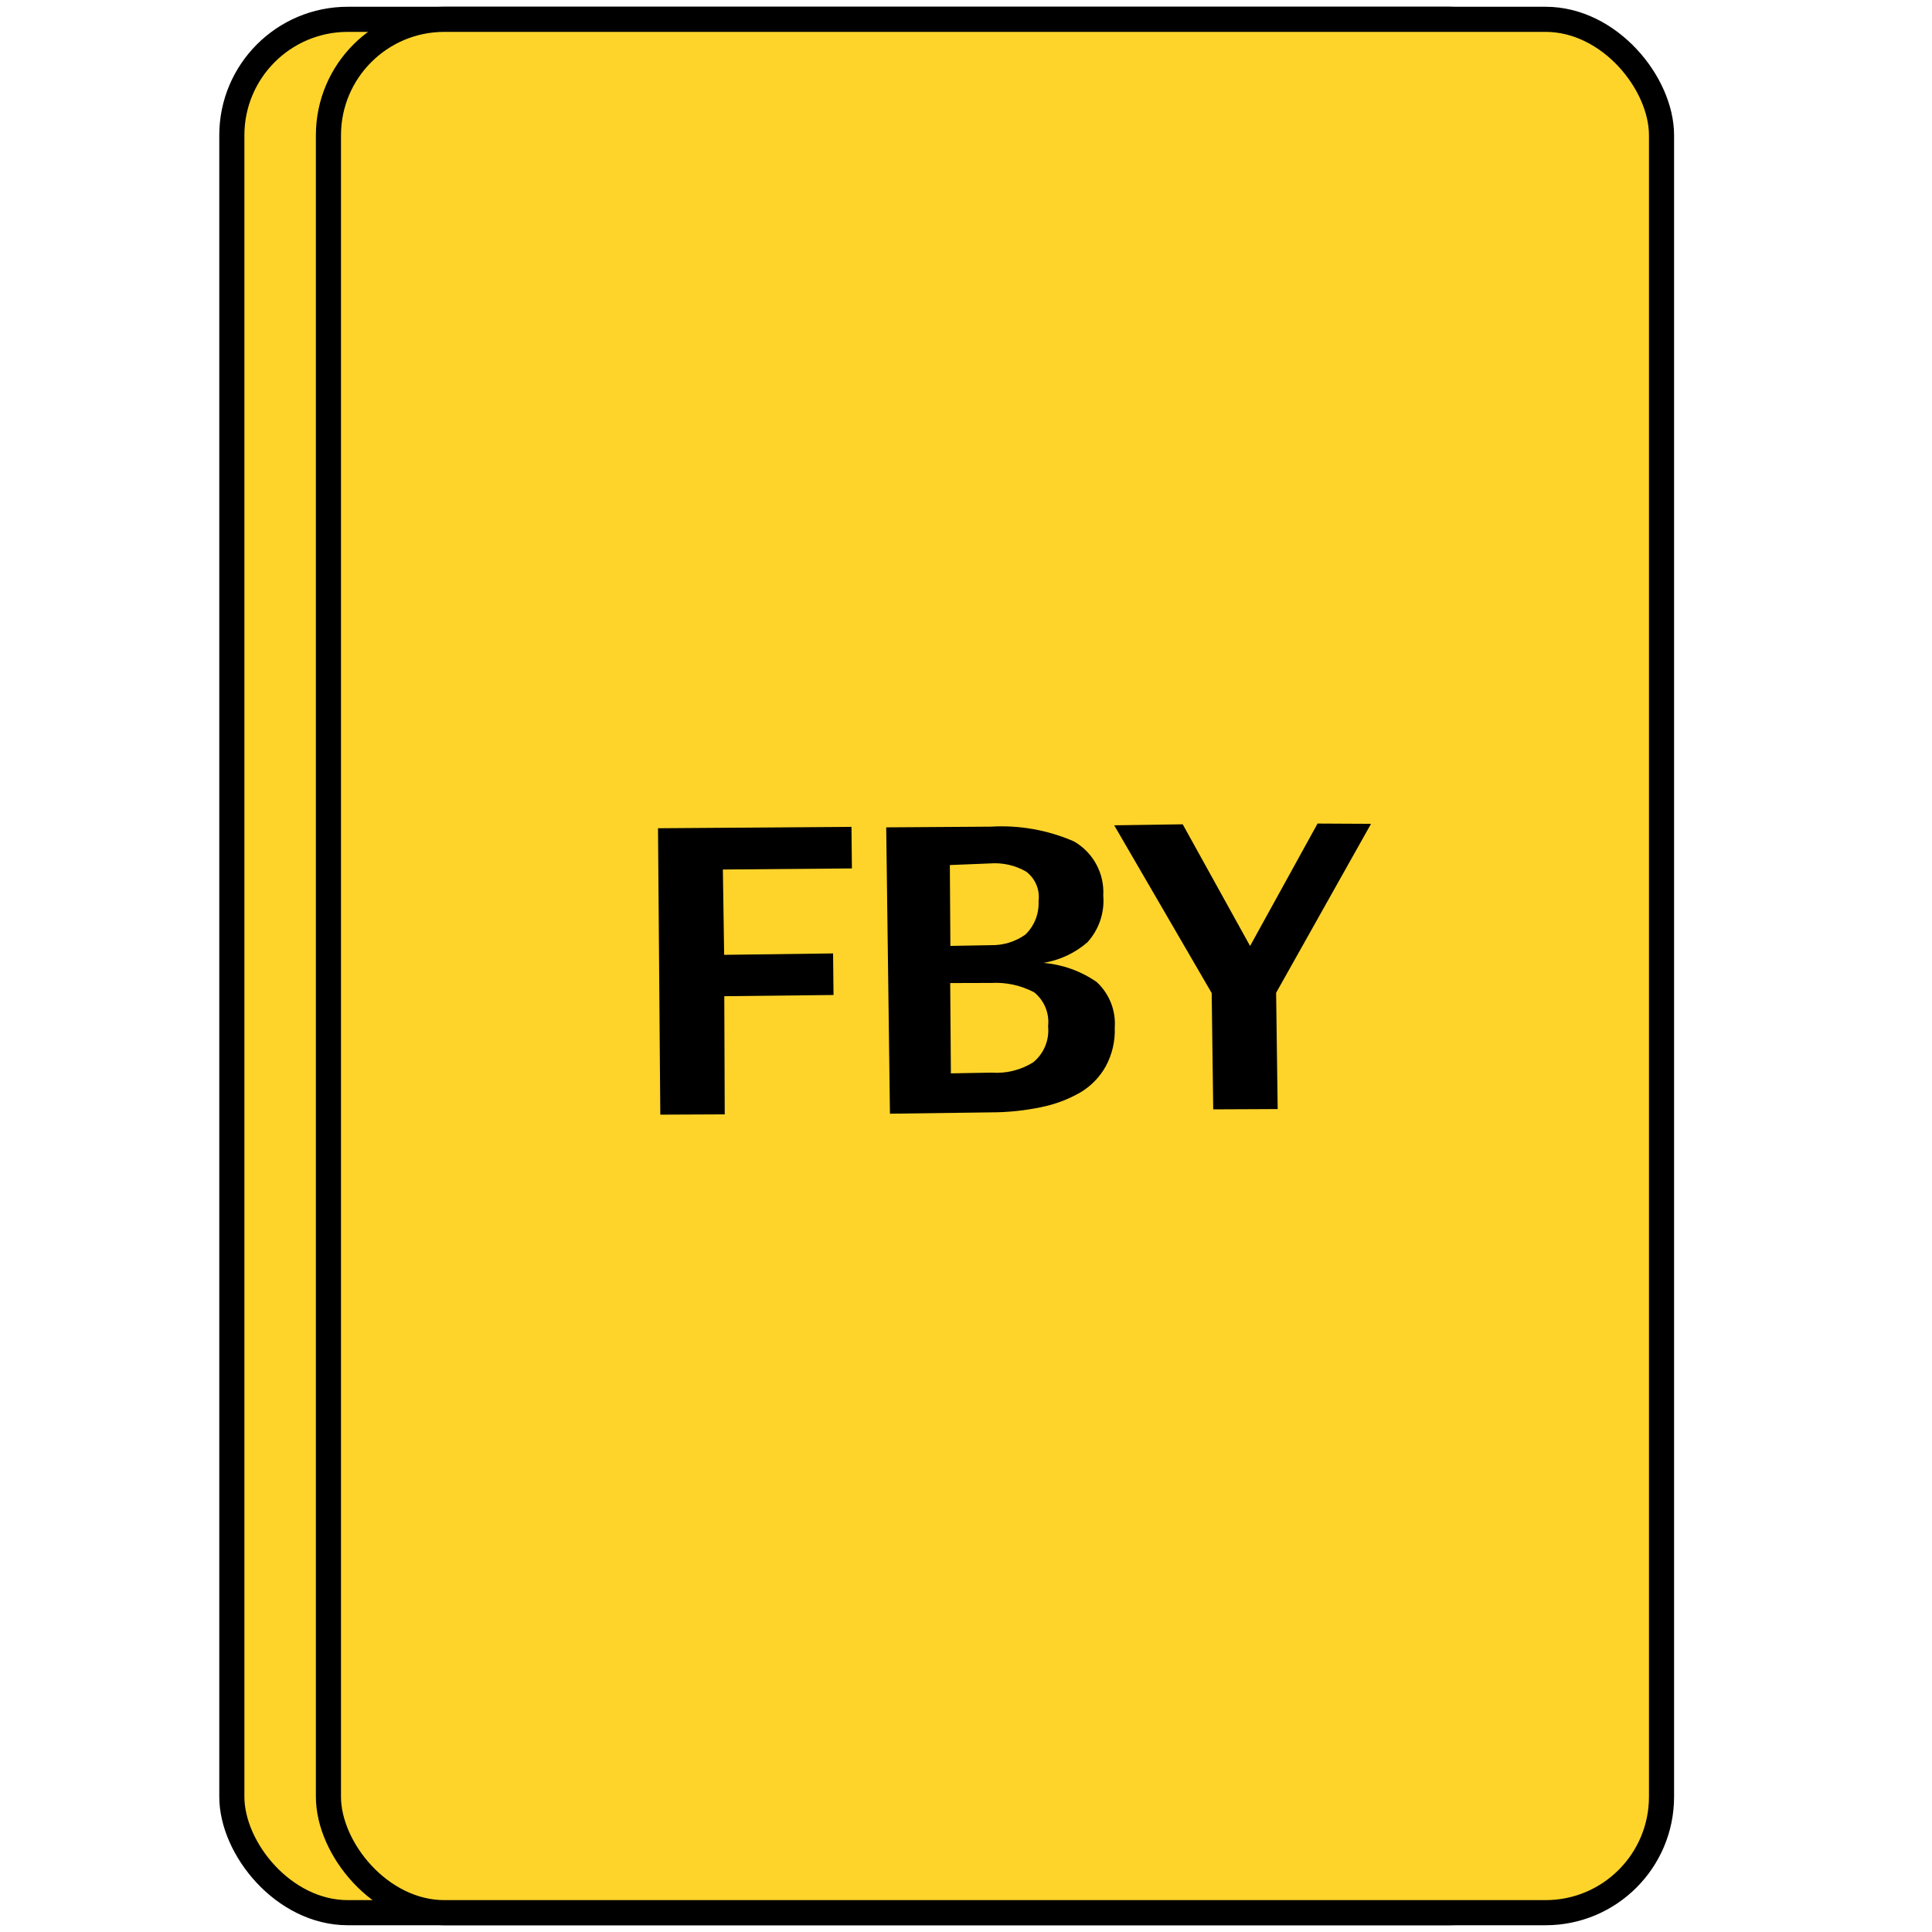
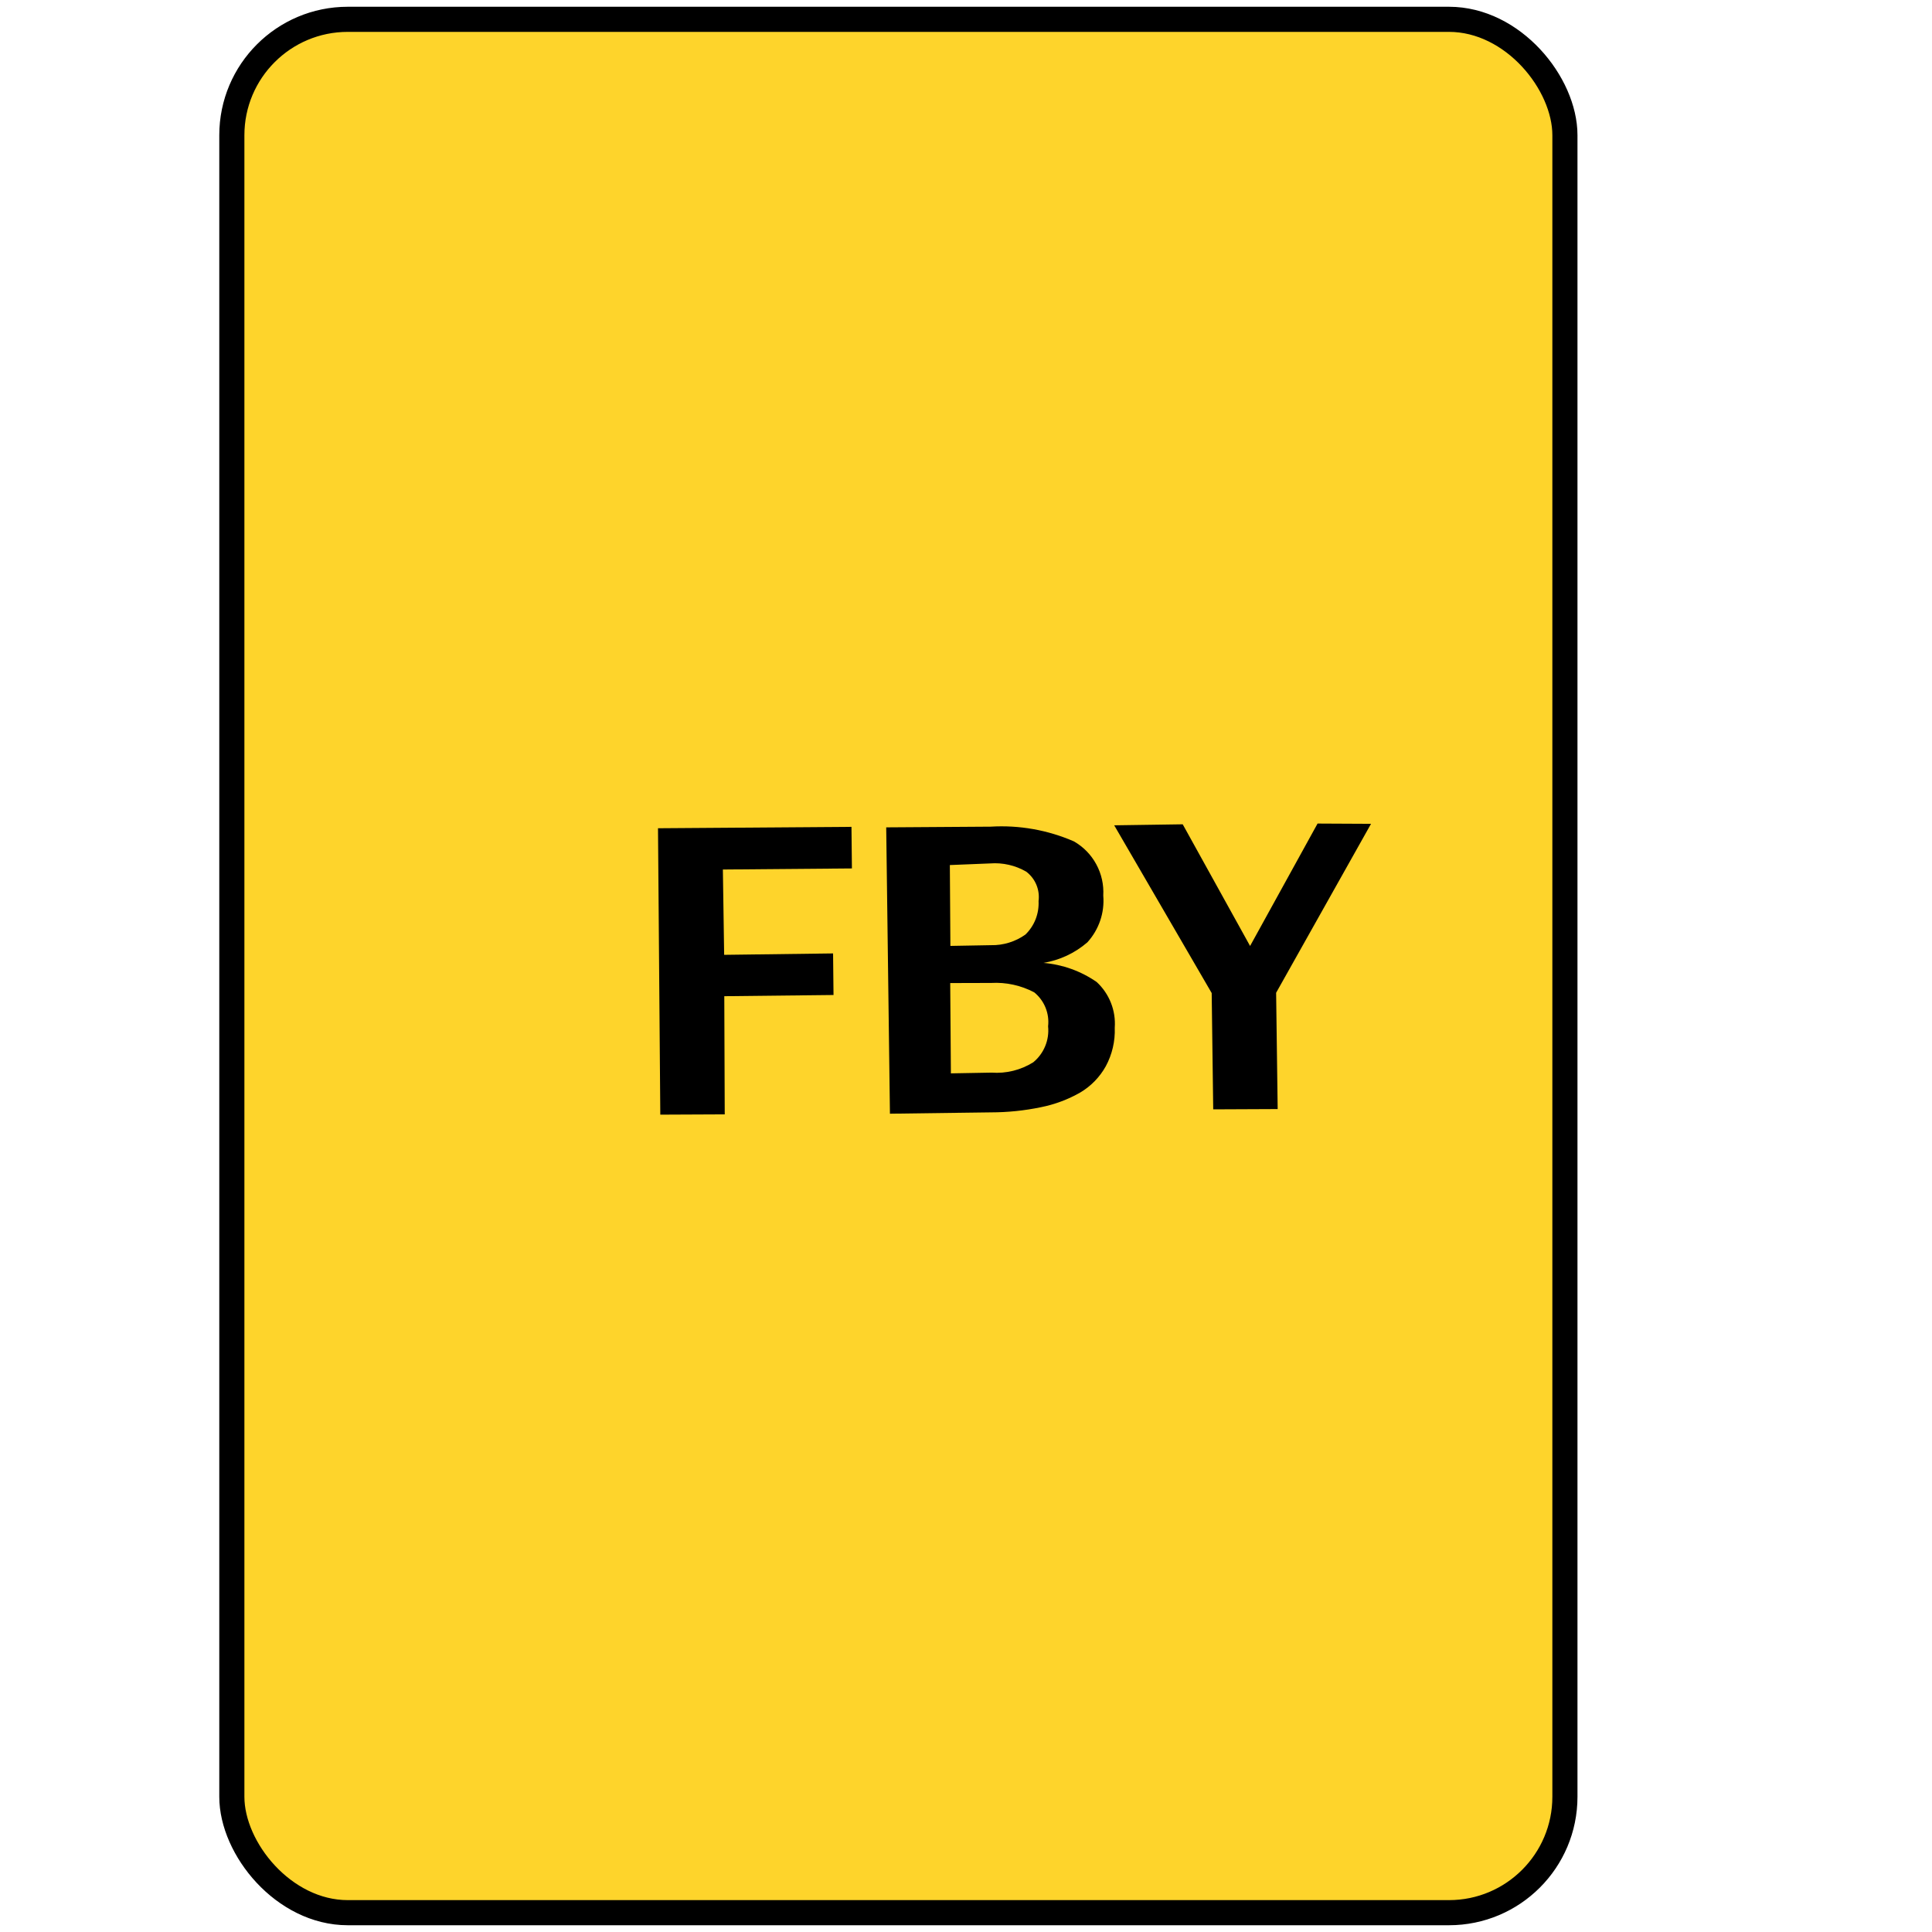
<svg xmlns="http://www.w3.org/2000/svg" width="100" height="100" viewBox="0 0 100 100" fill="none">
  <rect x="12" y="1" width="69" height="98" rx="6" fill="#FED42B" stroke="black" stroke-width="1.3" stroke-linejoin="round" />
-   <rect x="17" y="1" width="69" height="98" rx="6" fill="#FED42B" stroke="black" stroke-width="1.3" stroke-linejoin="round" />
  <path d="M34.058 42.87L44.072 42.798L44.095 44.95L37.416 45.006L37.482 49.422L43.12 49.349L43.143 51.501L37.489 51.563L37.512 57.679L34.177 57.694L34.058 42.87Z" fill="black" />
-   <path d="M45.87 42.824L51.276 42.788C52.753 42.699 54.229 42.96 55.585 43.55C56.075 43.83 56.476 44.241 56.744 44.737C57.013 45.232 57.138 45.793 57.105 46.356C57.142 46.794 57.088 47.235 56.946 47.651C56.804 48.067 56.578 48.45 56.282 48.775C55.636 49.333 54.848 49.702 54.005 49.839C54.997 49.921 55.95 50.263 56.767 50.831C57.089 51.13 57.341 51.498 57.502 51.907C57.664 52.316 57.731 52.756 57.699 53.195C57.726 53.889 57.566 54.577 57.236 55.188C56.924 55.75 56.469 56.218 55.917 56.546C55.283 56.909 54.594 57.166 53.877 57.309C53.027 57.486 52.161 57.575 51.293 57.576L46.063 57.645L45.87 42.824ZM49.183 50.883L49.218 55.557L51.322 55.519C52.079 55.575 52.835 55.388 53.48 54.985C53.752 54.762 53.964 54.476 54.098 54.151C54.233 53.826 54.285 53.473 54.249 53.123C54.287 52.793 54.241 52.459 54.115 52.151C53.989 51.843 53.788 51.572 53.53 51.363C52.845 51.002 52.076 50.834 51.303 50.877L49.183 50.883ZM49.164 44.775L49.192 48.96L51.295 48.922C51.933 48.935 52.559 48.741 53.079 48.37C53.308 48.146 53.487 47.876 53.604 47.578C53.72 47.28 53.772 46.96 53.756 46.64C53.793 46.353 53.754 46.061 53.642 45.793C53.53 45.526 53.349 45.293 53.118 45.117C52.552 44.789 51.9 44.641 51.247 44.691L49.164 44.775Z" fill="black" />
+   <path d="M45.87 42.824L51.276 42.788C52.753 42.699 54.229 42.96 55.585 43.55C56.075 43.83 56.476 44.241 56.744 44.737C57.013 45.232 57.138 45.793 57.105 46.356C57.142 46.794 57.088 47.235 56.946 47.651C56.804 48.067 56.578 48.45 56.282 48.775C55.636 49.333 54.848 49.702 54.005 49.839C54.997 49.921 55.95 50.263 56.767 50.831C57.089 51.13 57.341 51.498 57.502 51.907C57.664 52.316 57.731 52.756 57.699 53.195C57.726 53.889 57.566 54.577 57.236 55.188C56.924 55.75 56.469 56.218 55.917 56.546C55.283 56.909 54.594 57.166 53.877 57.309C53.027 57.486 52.161 57.575 51.293 57.576L46.063 57.645L45.87 42.824ZM49.183 50.883L49.218 55.557L51.322 55.519C52.079 55.575 52.835 55.388 53.48 54.985C53.752 54.762 53.964 54.476 54.098 54.151C54.233 53.826 54.285 53.473 54.249 53.123C54.287 52.793 54.241 52.459 54.115 52.151C53.989 51.843 53.788 51.572 53.53 51.363C52.845 51.002 52.076 50.834 51.303 50.877L49.183 50.883ZM49.164 44.775L49.192 48.96L51.295 48.922C51.933 48.935 52.559 48.741 53.079 48.37C53.308 48.146 53.487 47.876 53.604 47.578C53.72 47.28 53.772 46.96 53.756 46.64C53.793 46.353 53.754 46.061 53.642 45.793C53.53 45.526 53.349 45.293 53.118 45.117C52.552 44.789 51.9 44.641 51.247 44.691Z" fill="black" />
  <path d="M66.052 51.386L66.132 57.405L62.796 57.42L62.717 51.401L57.671 42.718L61.217 42.666L64.704 48.964L68.197 42.627L70.964 42.641L66.052 51.386Z" fill="black" />
</svg>